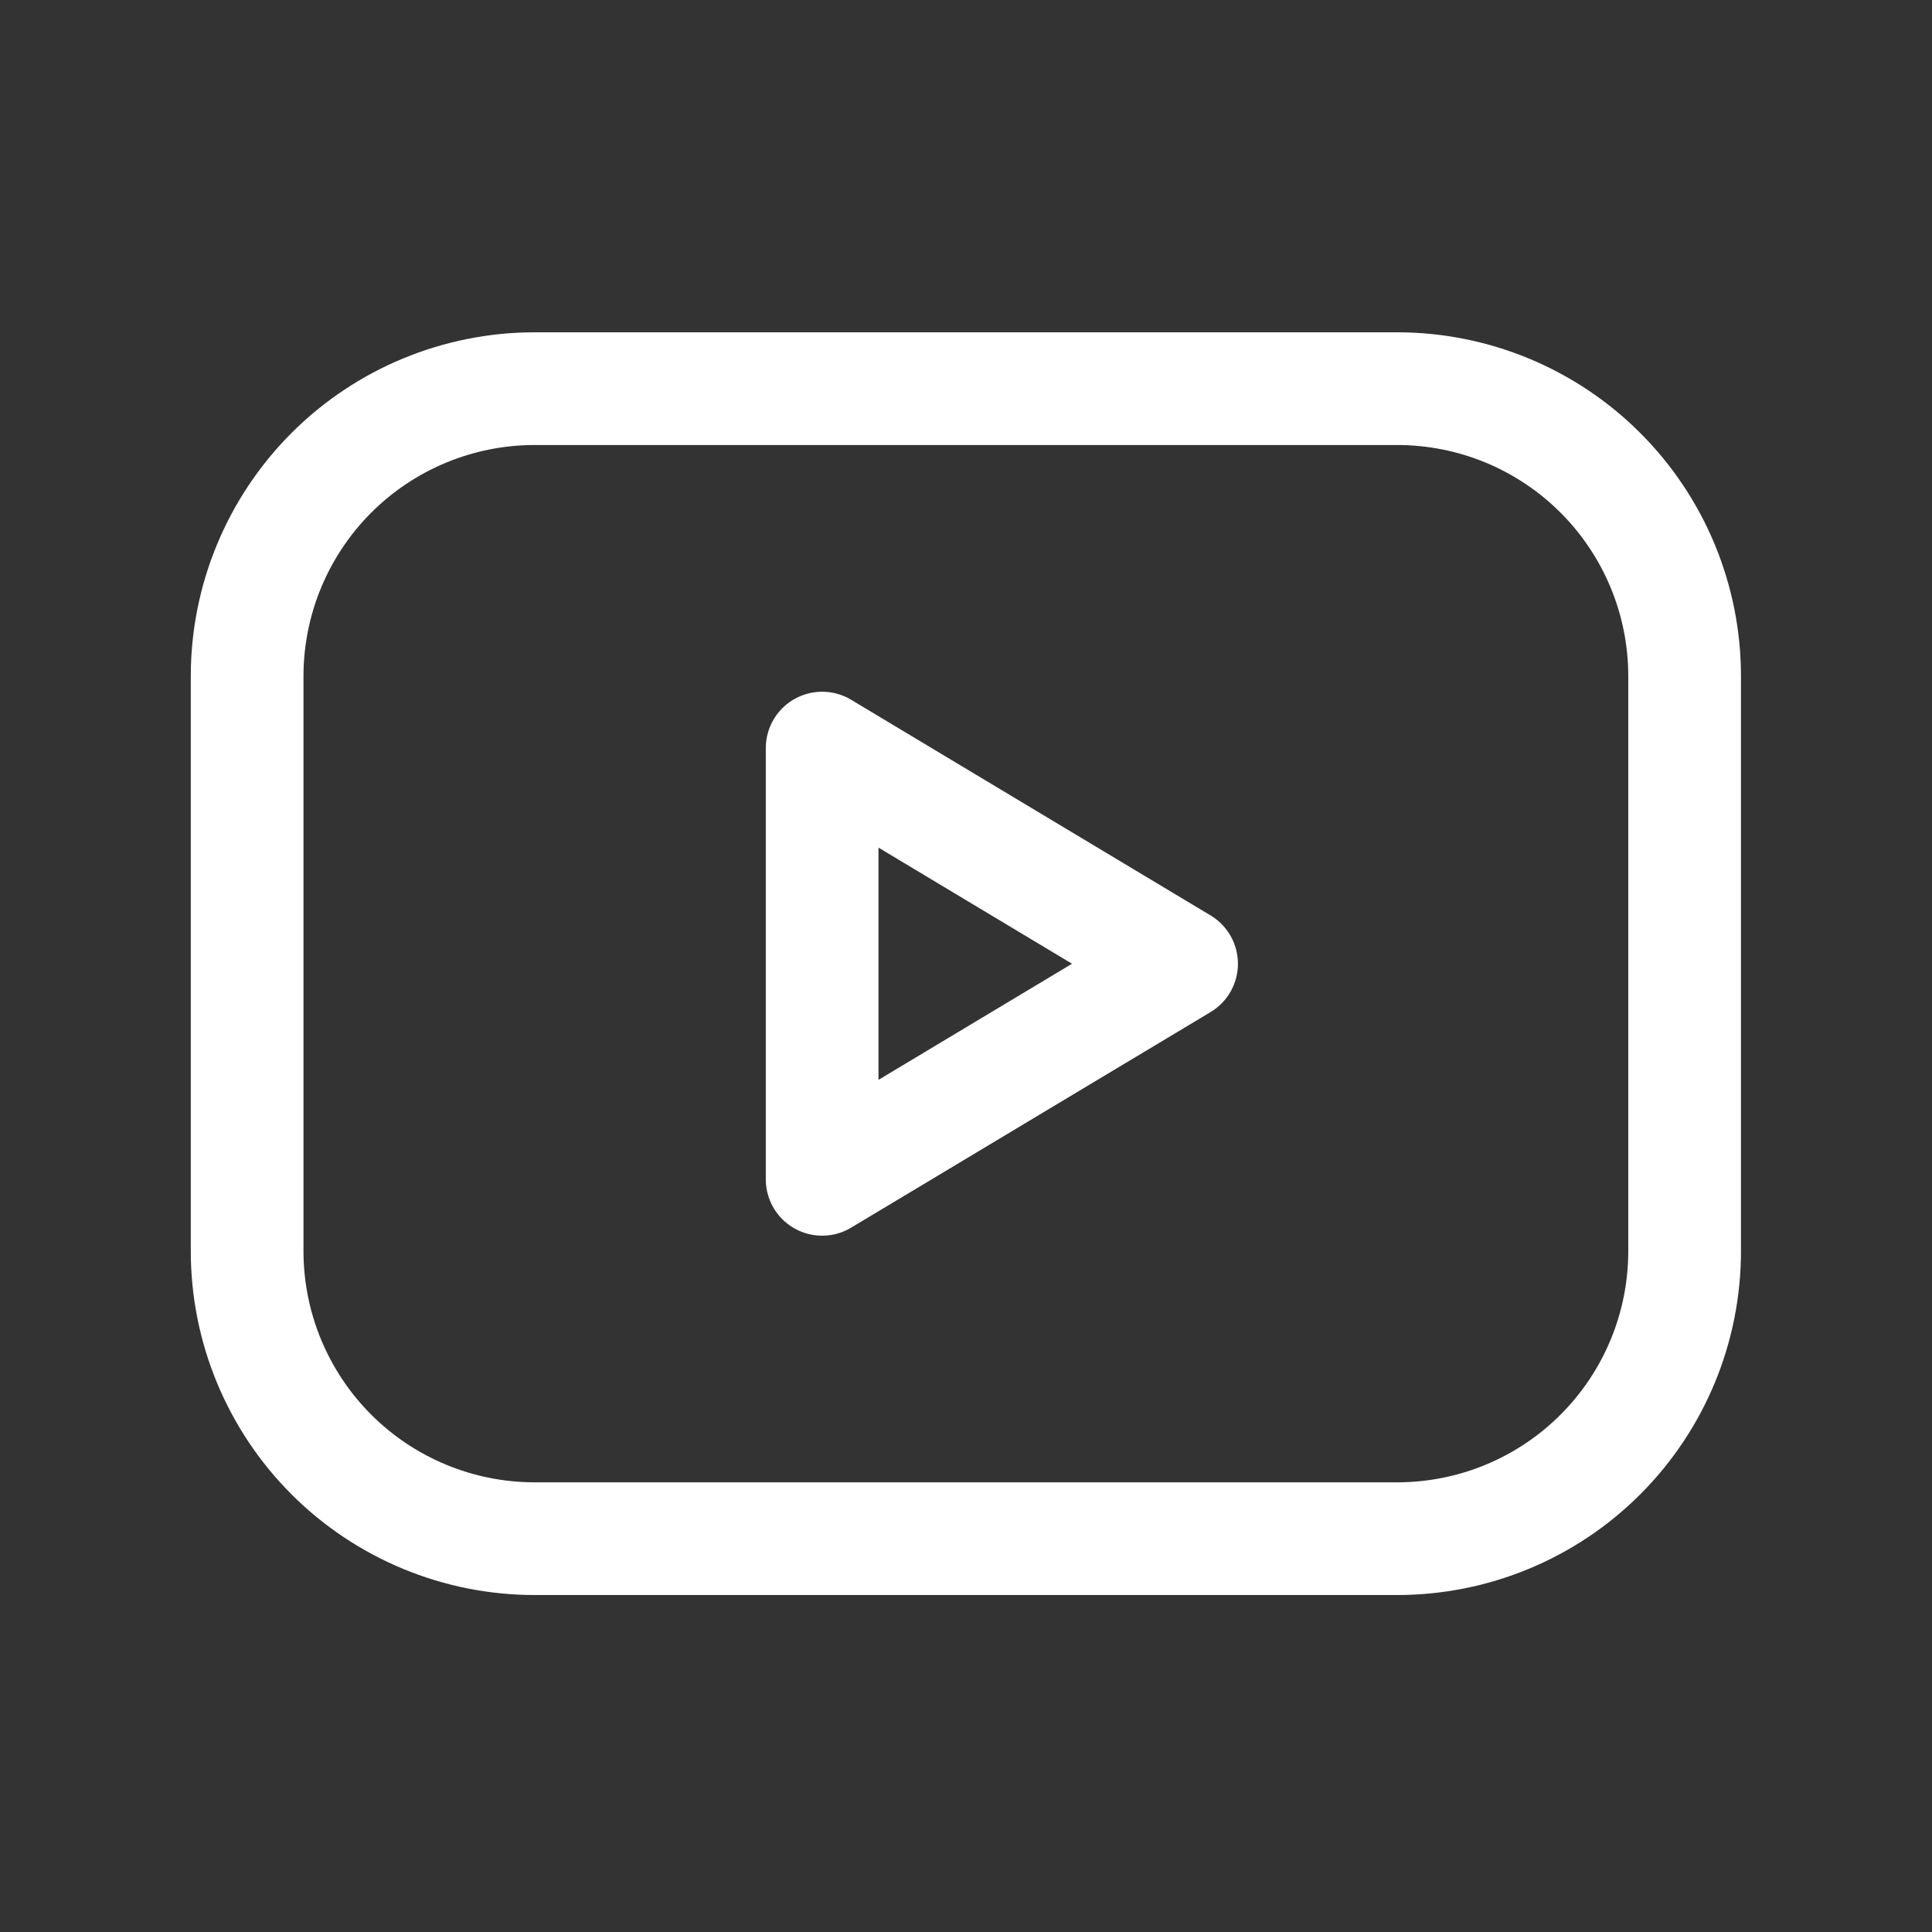
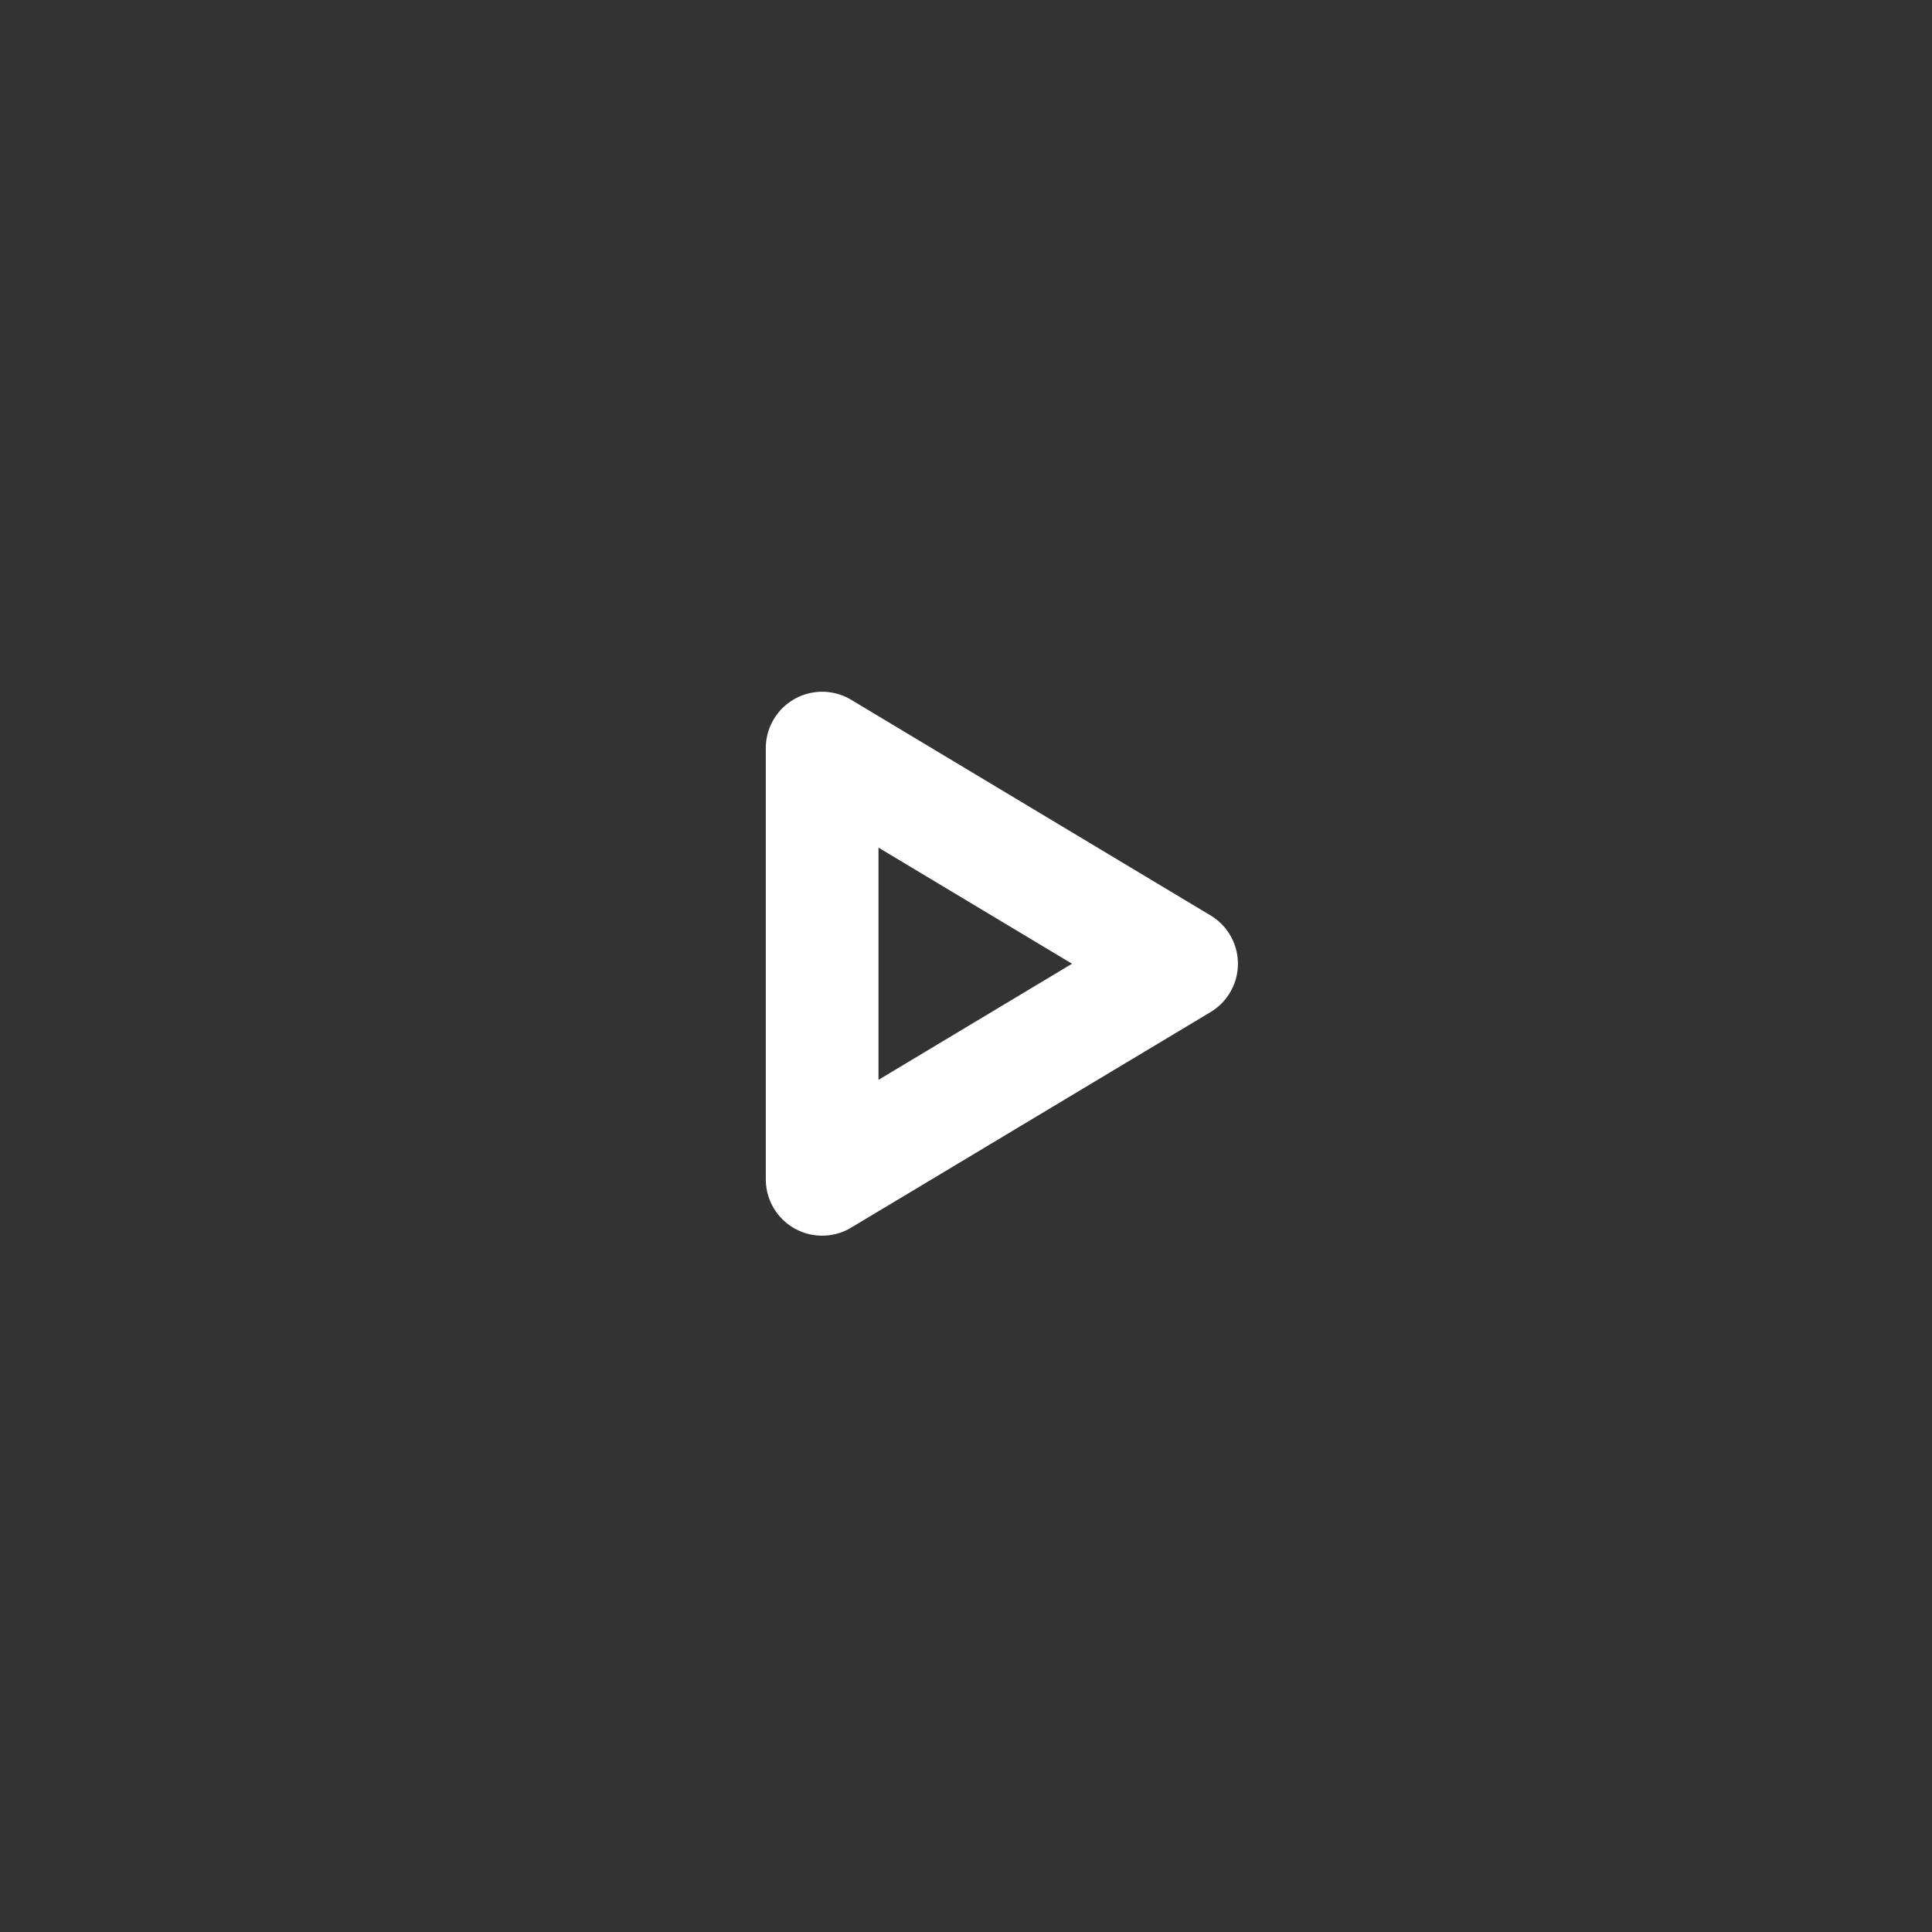
<svg xmlns="http://www.w3.org/2000/svg" width="24" height="24" viewBox="0 0 24 24" fill="none">
  <rect x="0" y="0" width="24" height="24" fill="#333333" stroke="none" />
-   <path d="M3.07 8.4C3.07 7.452 3.447 6.544 4.116 5.874C4.786 5.204 5.695 4.828 6.642 4.828H17.356C18.303 4.828 19.212 5.204 19.881 5.874C20.551 6.544 20.927 7.452 20.927 8.4V15.542C20.927 16.49 20.551 17.398 19.881 18.068C19.212 18.738 18.303 19.114 17.356 19.114H6.642C5.695 19.114 4.786 18.738 4.116 18.068C3.447 17.398 3.07 16.49 3.07 15.542V8.4Z" stroke="white" stroke-width="1.4" stroke-linecap="round" stroke-linejoin="round" />
  <path d="M10.213 9.293L14.678 11.972L10.213 14.65V9.293Z" stroke="white" stroke-width="1.4" stroke-linecap="round" stroke-linejoin="round" />
</svg>